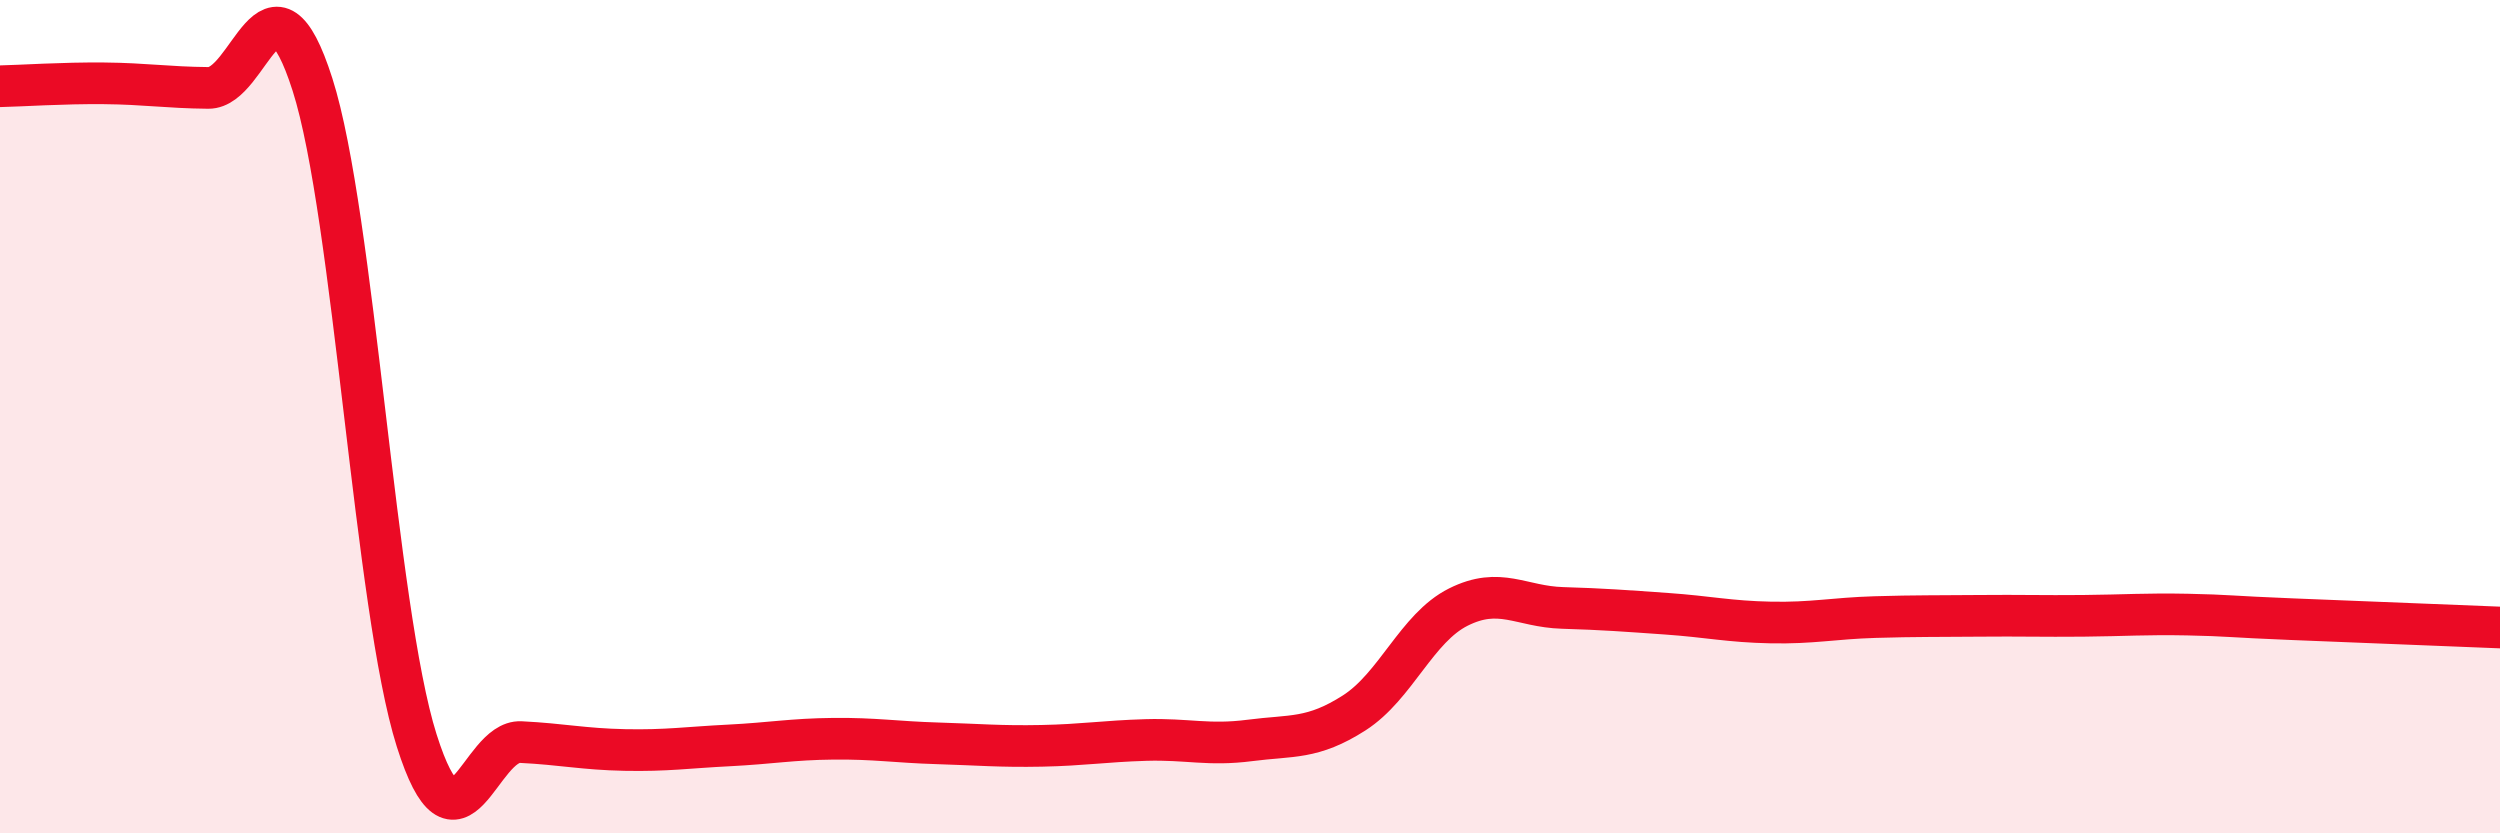
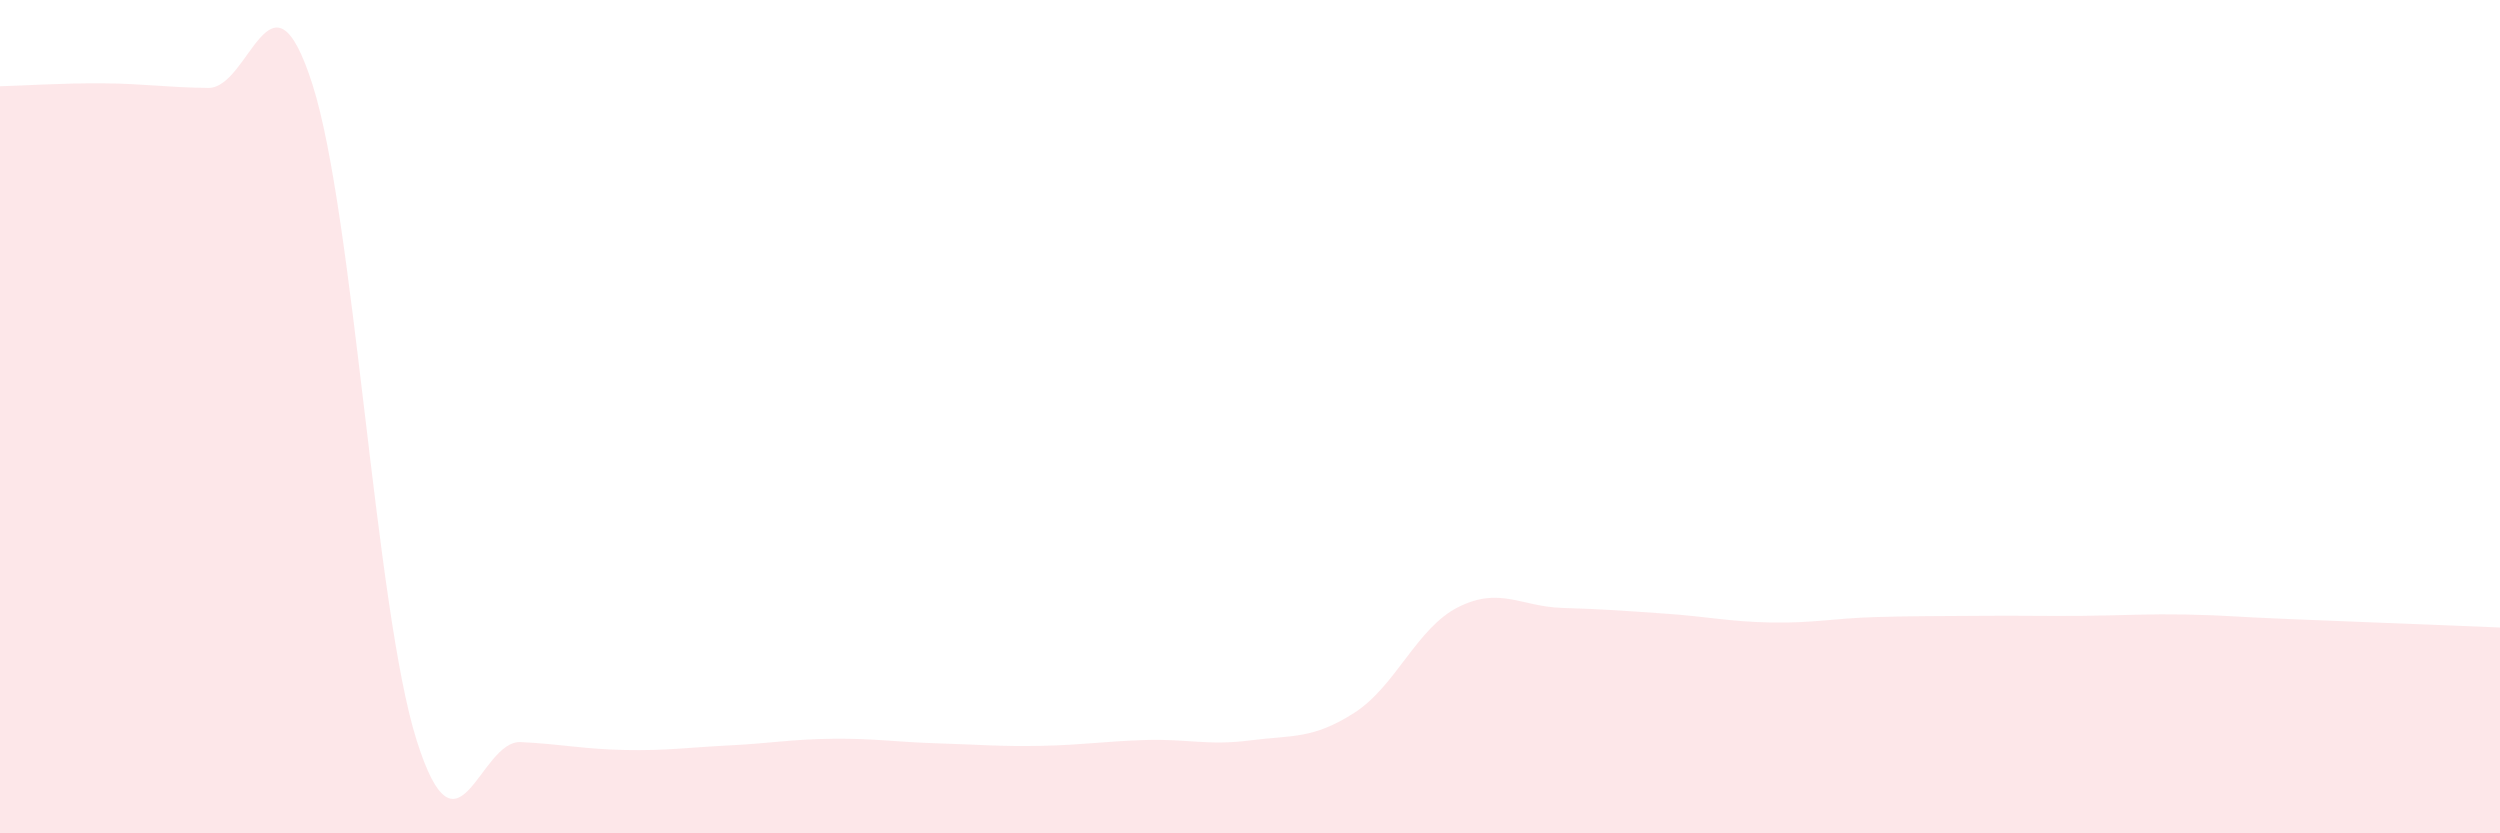
<svg xmlns="http://www.w3.org/2000/svg" width="60" height="20" viewBox="0 0 60 20">
  <path d="M 0,2.07 C 0.5,2.06 1.5,1.99 2.5,2 C 3.5,2.01 4,2.1 5,2.11 C 6,2.12 6.5,-1.1 7.5,2.03 C 8.5,5.16 9,14.61 10,17.77 C 11,20.93 11.5,17.76 12.5,17.81 C 13.5,17.86 14,17.98 15,18 C 16,18.02 16.5,17.94 17.5,17.89 C 18.5,17.84 19,17.74 20,17.73 C 21,17.72 21.5,17.81 22.5,17.84 C 23.5,17.87 24,17.92 25,17.9 C 26,17.88 26.5,17.79 27.5,17.76 C 28.5,17.73 29,17.9 30,17.77 C 31,17.64 31.5,17.75 32.5,17.11 C 33.5,16.47 34,15.07 35,14.57 C 36,14.07 36.5,14.56 37.5,14.59 C 38.5,14.62 39,14.66 40,14.73 C 41,14.8 41.5,14.92 42.5,14.94 C 43.5,14.96 44,14.84 45,14.81 C 46,14.78 46.5,14.79 47.5,14.78 C 48.5,14.77 49,14.79 50,14.78 C 51,14.77 51.5,14.73 52.5,14.75 C 53.5,14.77 53.5,14.8 55,14.86 C 56.5,14.92 59,15.02 60,15.06L60 20L0 20Z" fill="#EB0A25" opacity="0.1" stroke-linecap="round" stroke-linejoin="round" />
-   <path d="M 0,2.07 C 0.5,2.06 1.5,1.99 2.5,2 C 3.5,2.01 4,2.1 5,2.11 C 6,2.12 6.5,-1.1 7.5,2.03 C 8.5,5.16 9,14.61 10,17.77 C 11,20.93 11.5,17.76 12.5,17.81 C 13.5,17.86 14,17.98 15,18 C 16,18.02 16.5,17.94 17.5,17.89 C 18.5,17.84 19,17.74 20,17.73 C 21,17.72 21.5,17.81 22.5,17.84 C 23.5,17.87 24,17.92 25,17.9 C 26,17.88 26.5,17.79 27.5,17.76 C 28.5,17.73 29,17.9 30,17.77 C 31,17.64 31.5,17.75 32.5,17.11 C 33.5,16.47 34,15.07 35,14.57 C 36,14.07 36.5,14.56 37.5,14.59 C 38.5,14.62 39,14.66 40,14.73 C 41,14.8 41.5,14.92 42.5,14.94 C 43.5,14.96 44,14.84 45,14.81 C 46,14.78 46.5,14.79 47.5,14.78 C 48.5,14.77 49,14.79 50,14.78 C 51,14.77 51.5,14.73 52.5,14.75 C 53.5,14.77 53.5,14.8 55,14.86 C 56.5,14.92 59,15.02 60,15.06" stroke="#EB0A25" stroke-width="1" fill="none" stroke-linecap="round" stroke-linejoin="round" />
</svg>